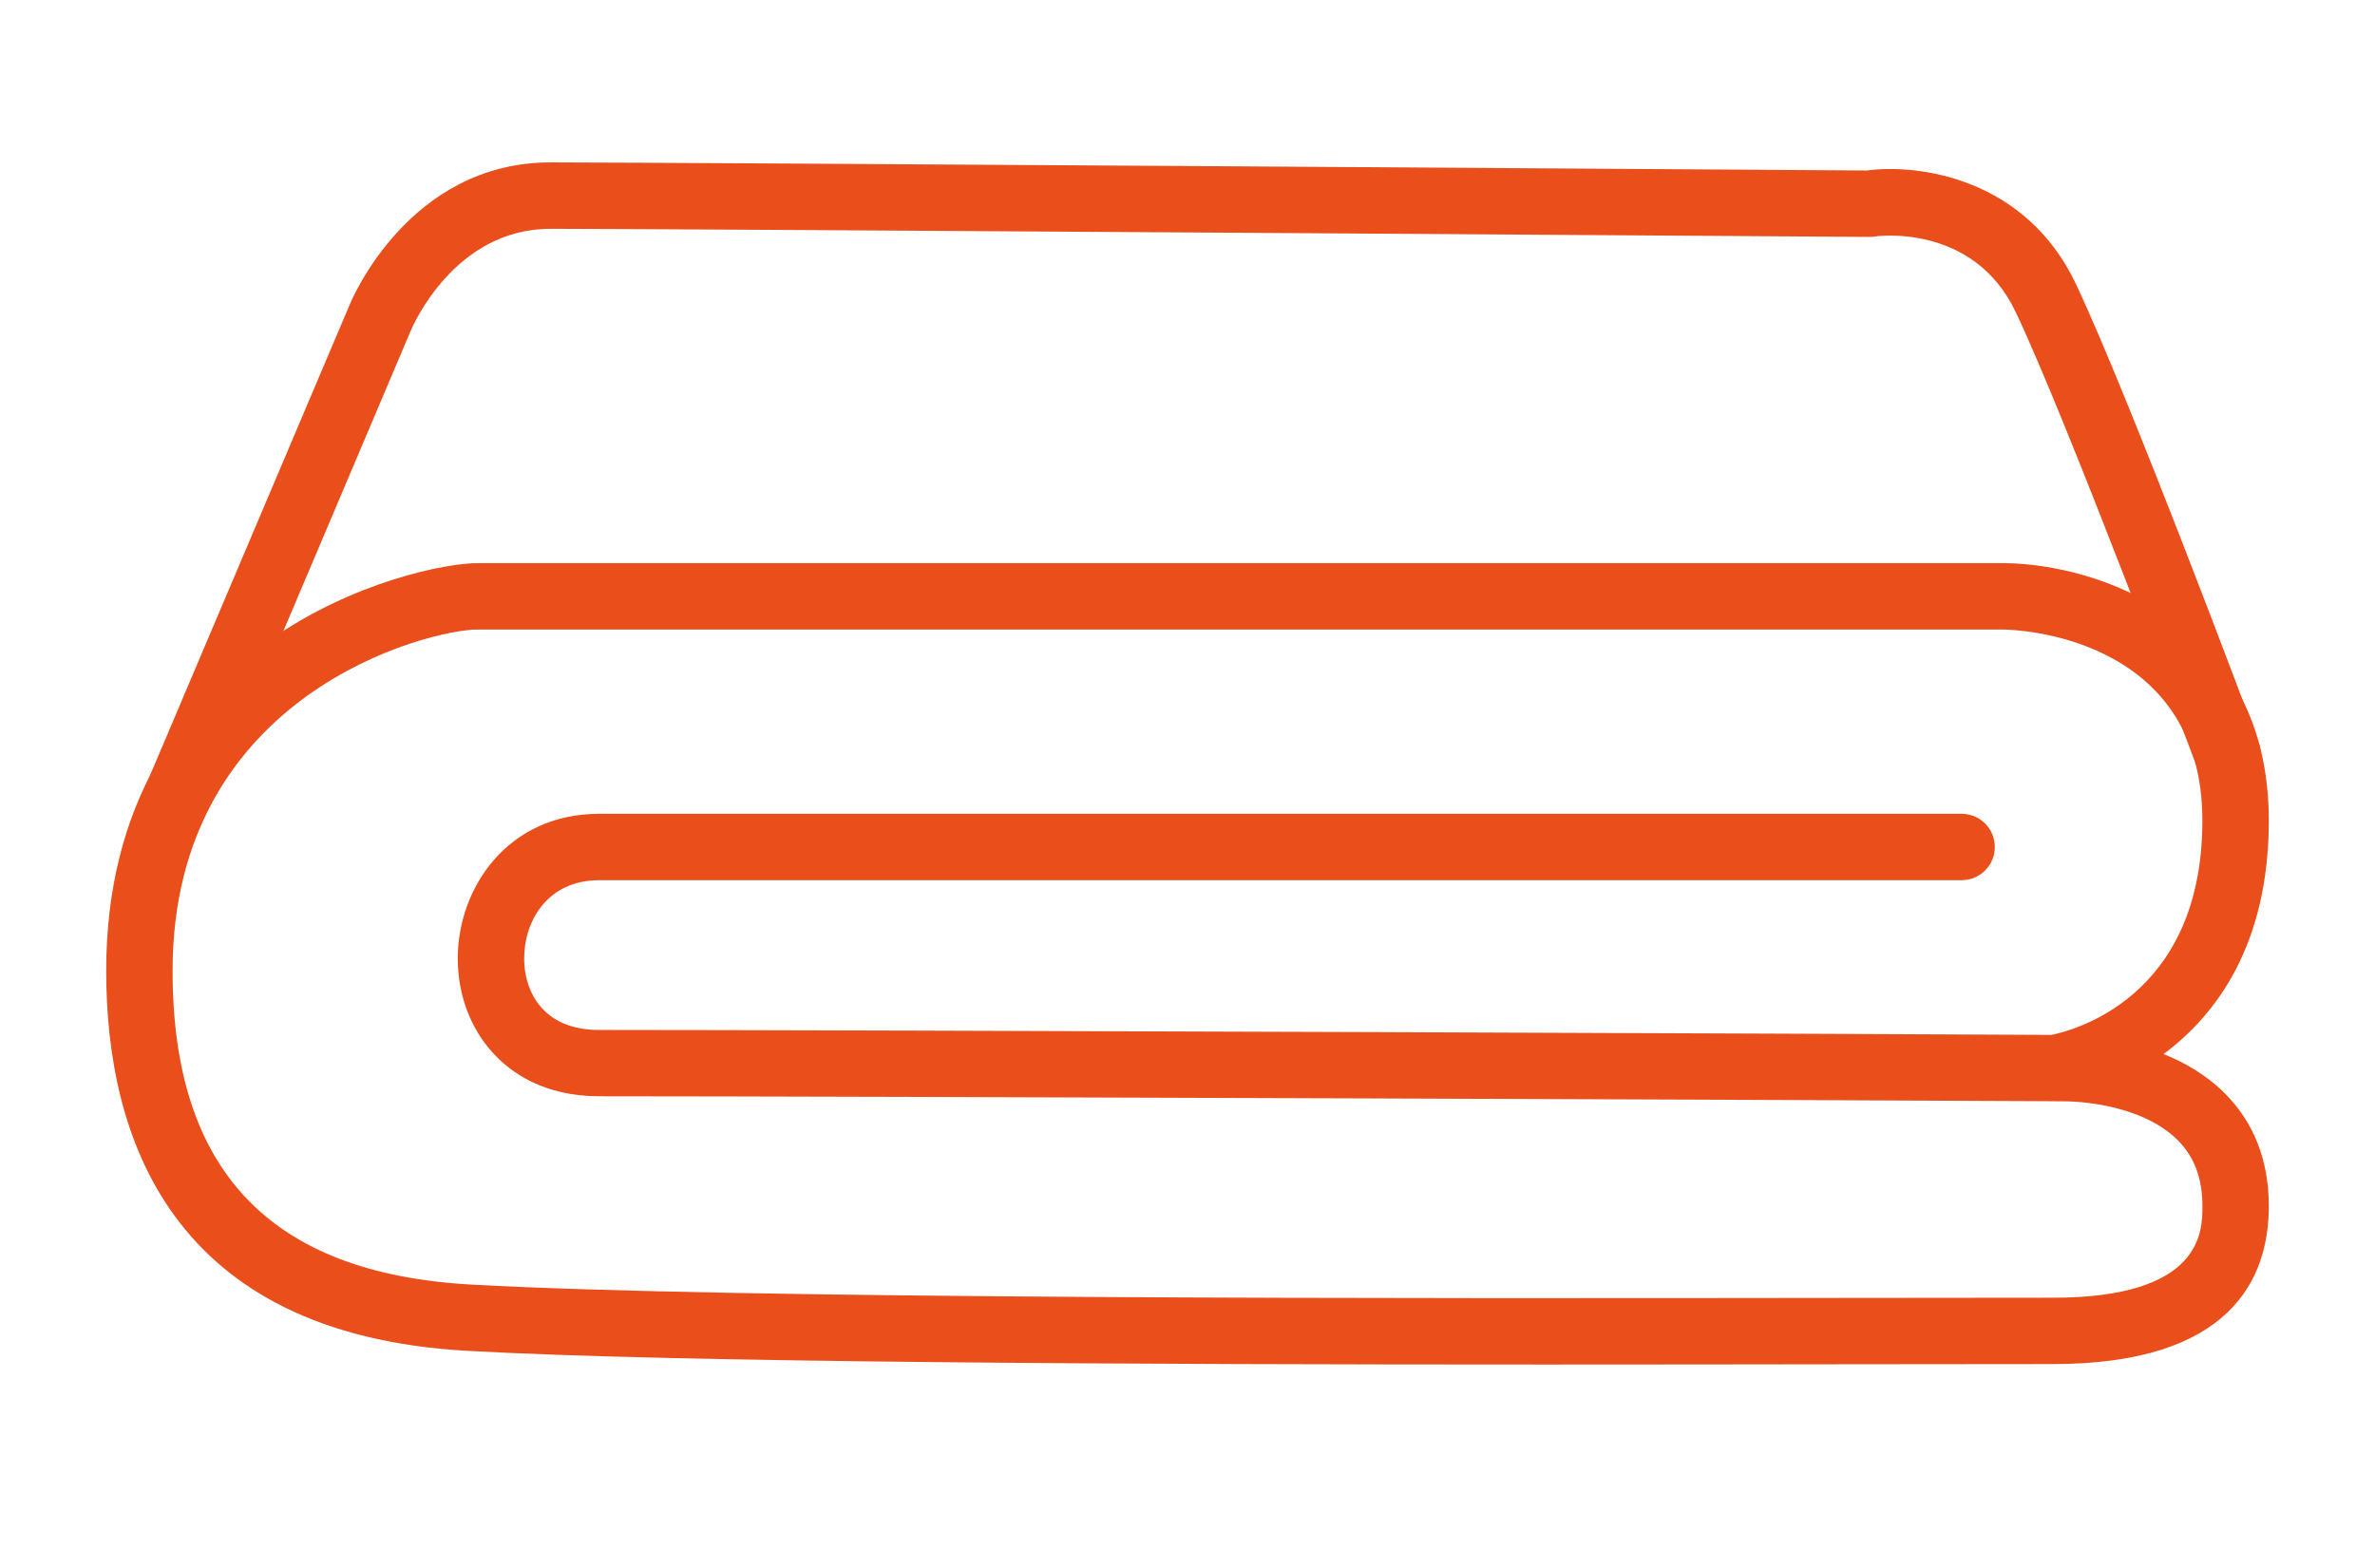
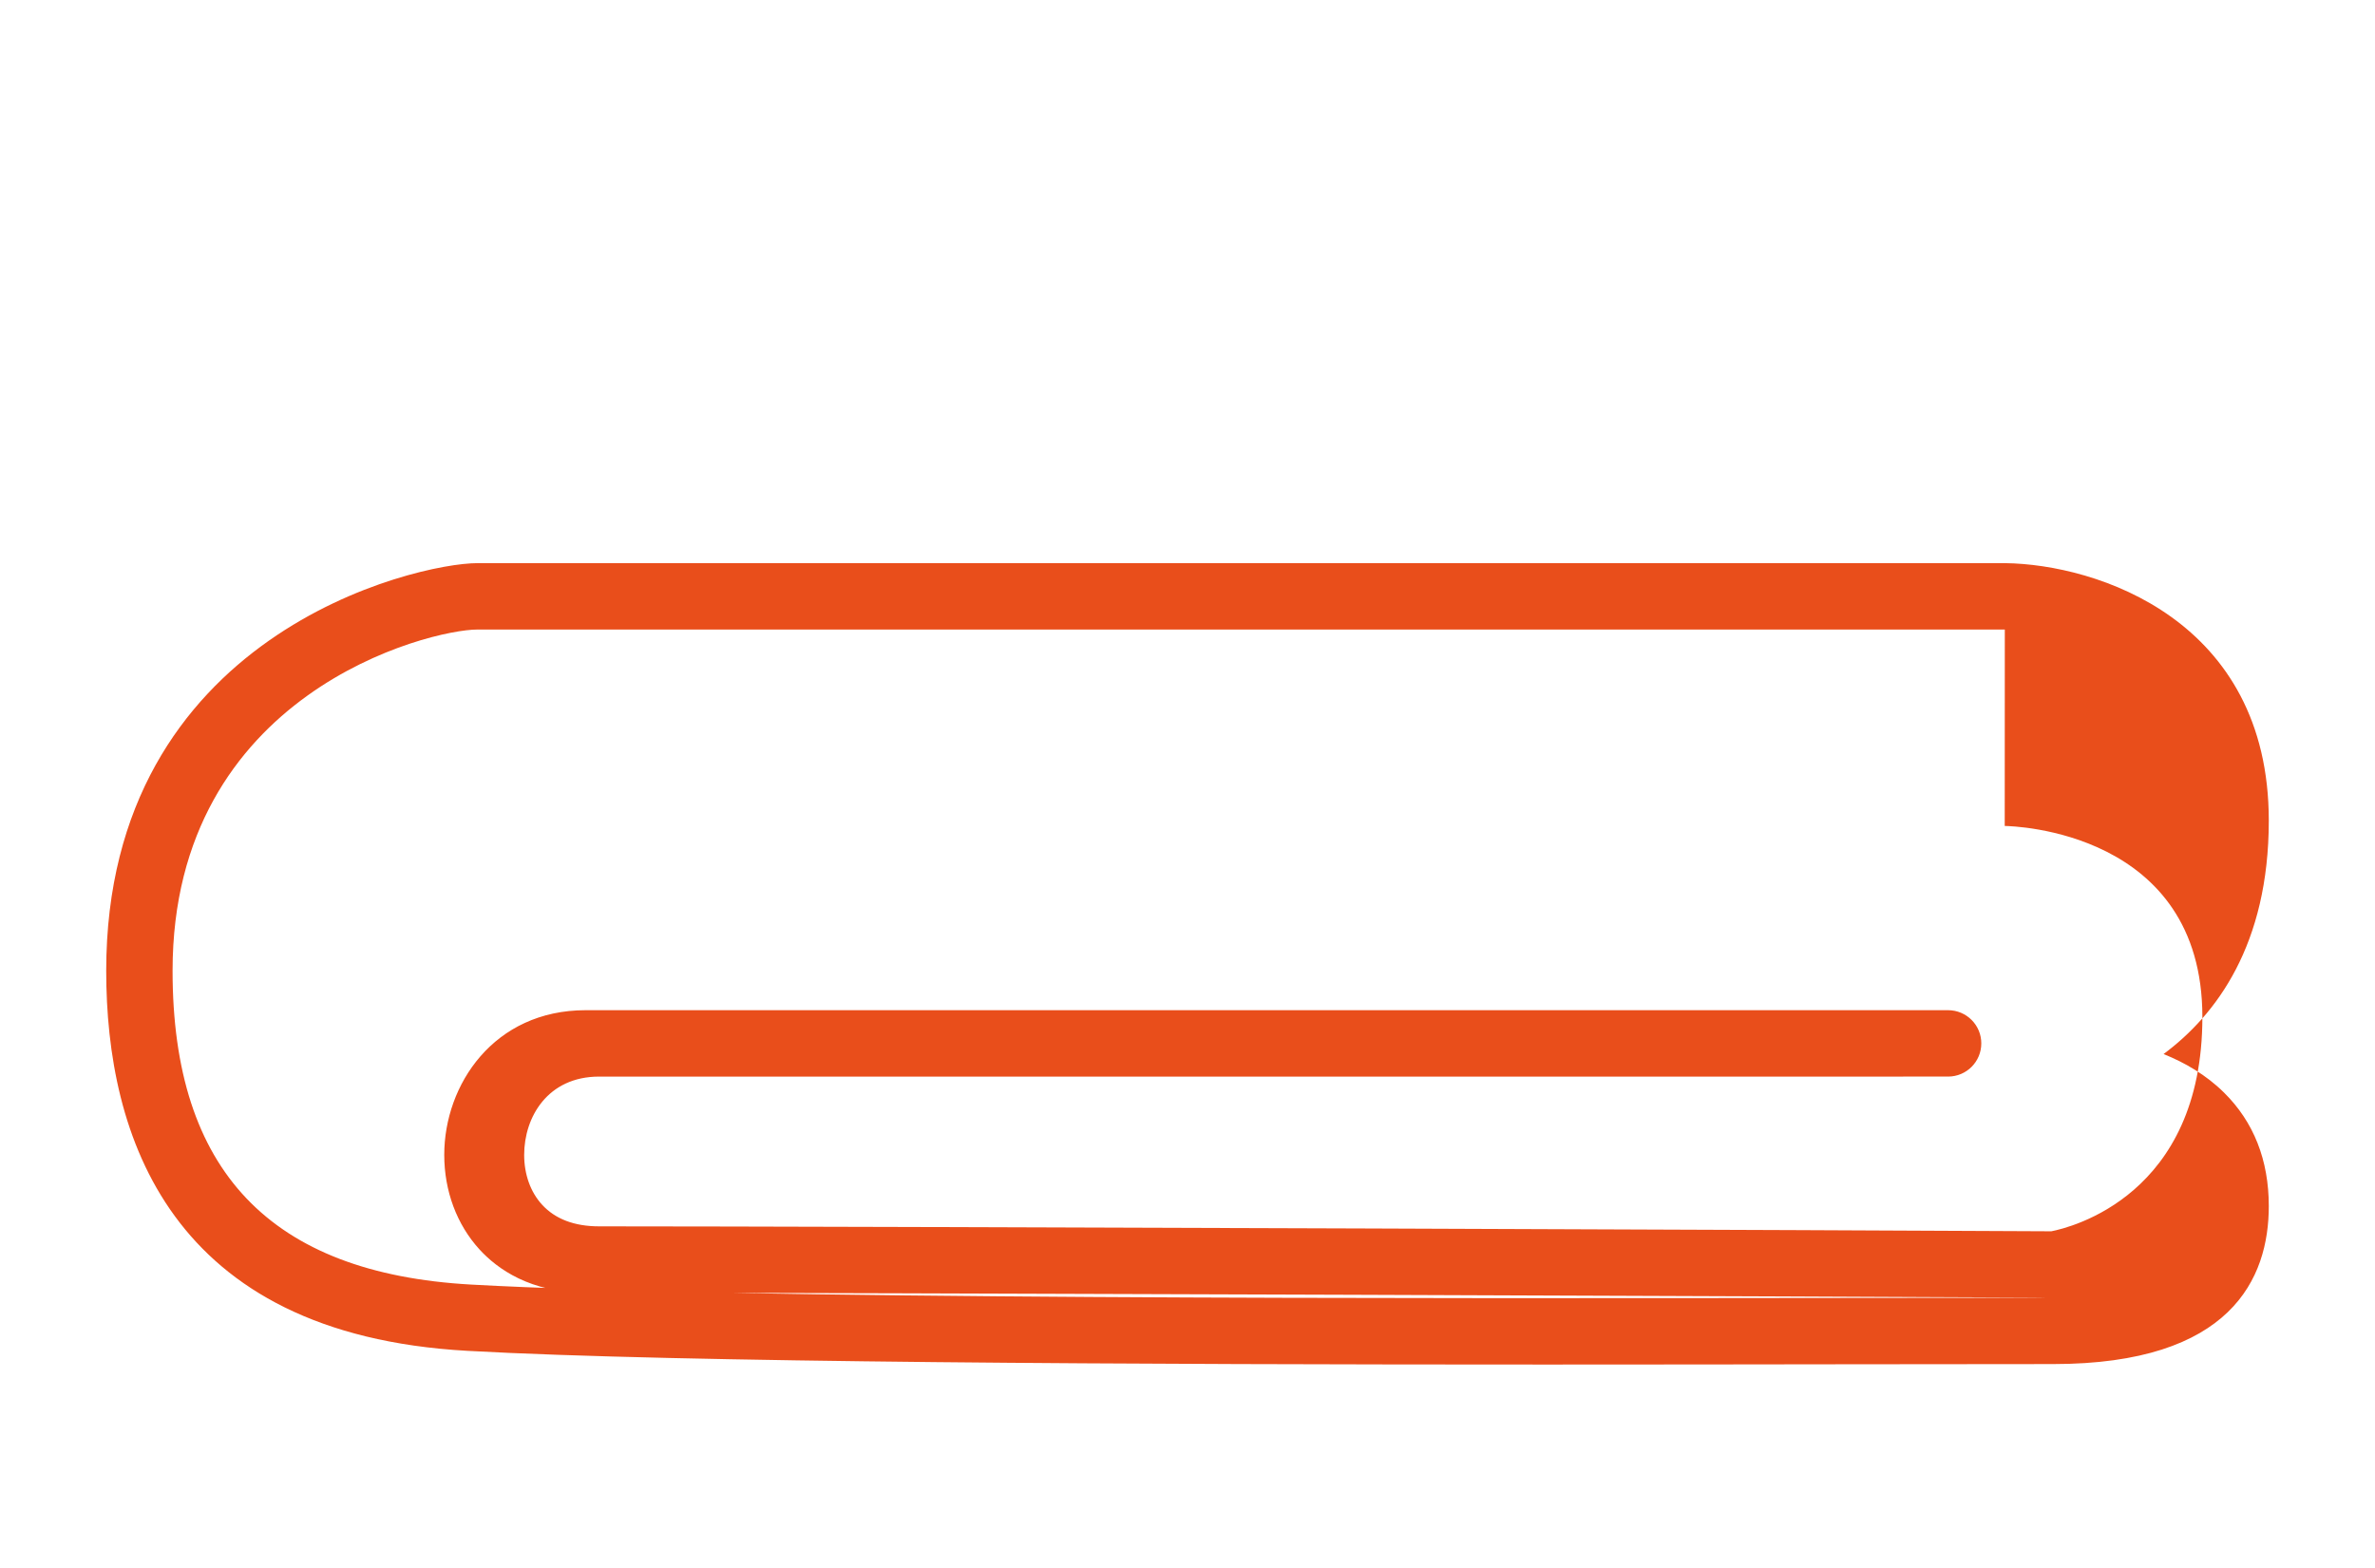
<svg xmlns="http://www.w3.org/2000/svg" id="svg290" viewBox="0 0 60.801 40.164">
  <defs>
    <style>
      .cls-1 {
        fill: #e94e1b;
      }
    </style>
  </defs>
-   <path class="cls-1" d="M39.593,34.943c-10.339,0-22.228-.049-27.629-.351-7.642-.427-9.245-5.528-9.245-9.733,0-8.623,7.938-10.438,9.501-10.438h39.115c2.341.03,6.747,1.448,6.747,6.592,0,3.184-1.348,4.979-2.694,5.979.54.217,1.087.531,1.546.985.763.753,1.148,1.731,1.148,2.909,0,1.846-.958,4.045-5.526,4.045l-5.337.005c-2.342.003-4.932.007-7.626.007ZM51.324,16.121H12.22c-1.212,0-7.802,1.611-7.802,8.738,0,5.12,2.5,7.749,7.642,8.036,6.759.377,23.849.356,35.156.342l5.34-.005c3.827,0,3.827-1.704,3.827-2.346,0-.714-.209-1.269-.639-1.695-.983-.978-2.785-.988-2.842-.988h-.001l-.312-.002h-.032c-.03,0-.085-.001-.086-.001l-.108-.001c-3.403-.021-30.554-.126-37.025-.126-1.41,0-2.257-.603-2.718-1.108-.581-.637-.901-1.496-.901-2.421,0-1.796,1.269-3.704,3.619-3.704h34.88c.47,0,.85.38.85.85s-.38.85-.85.85H15.338c-1.318,0-1.919,1.039-1.919,2.005,0,.499.162.952.457,1.274.336.368.828.556,1.462.556,6.474,0,33.632.104,37.042.126,0,0,.104.001.104.001h.029c.487-.095,3.869-.914,3.869-5.487,0-4.771-4.853-4.89-5.06-4.893Z" />
-   <path class="cls-1" d="M4.458,21.427c-.111,0-.224-.022-.332-.068-.432-.183-.634-.682-.45-1.114l5.268-12.424c.055-.137,1.524-3.662,5.147-3.662,2.991,0,32.124.196,33.704.207,1.331-.179,4.067.198,5.348,2.904,1.376,2.908,4.55,11.399,4.684,11.76.165.439-.059.929-.499,1.093-.439.166-.93-.06-1.093-.499-.033-.087-3.283-8.783-4.629-11.627-1.092-2.308-3.595-1.945-3.62-1.94-.046.007-.085.013-.138.01-.307-.002-30.703-.208-33.757-.208-2.467,0-3.534,2.51-3.579,2.617l-5.271,12.434c-.137.323-.451.519-.782.519Z" />
+   <path class="cls-1" d="M39.593,34.943c-10.339,0-22.228-.049-27.629-.351-7.642-.427-9.245-5.528-9.245-9.733,0-8.623,7.938-10.438,9.501-10.438h39.115c2.341.03,6.747,1.448,6.747,6.592,0,3.184-1.348,4.979-2.694,5.979.54.217,1.087.531,1.546.985.763.753,1.148,1.731,1.148,2.909,0,1.846-.958,4.045-5.526,4.045l-5.337.005c-2.342.003-4.932.007-7.626.007ZM51.324,16.121H12.22c-1.212,0-7.802,1.611-7.802,8.738,0,5.12,2.5,7.749,7.642,8.036,6.759.377,23.849.356,35.156.342l5.34-.005h-.001l-.312-.002h-.032c-.03,0-.085-.001-.086-.001l-.108-.001c-3.403-.021-30.554-.126-37.025-.126-1.41,0-2.257-.603-2.718-1.108-.581-.637-.901-1.496-.901-2.421,0-1.796,1.269-3.704,3.619-3.704h34.88c.47,0,.85.38.85.85s-.38.85-.85.85H15.338c-1.318,0-1.919,1.039-1.919,2.005,0,.499.162.952.457,1.274.336.368.828.556,1.462.556,6.474,0,33.632.104,37.042.126,0,0,.104.001.104.001h.029c.487-.095,3.869-.914,3.869-5.487,0-4.771-4.853-4.89-5.06-4.893Z" />
</svg>